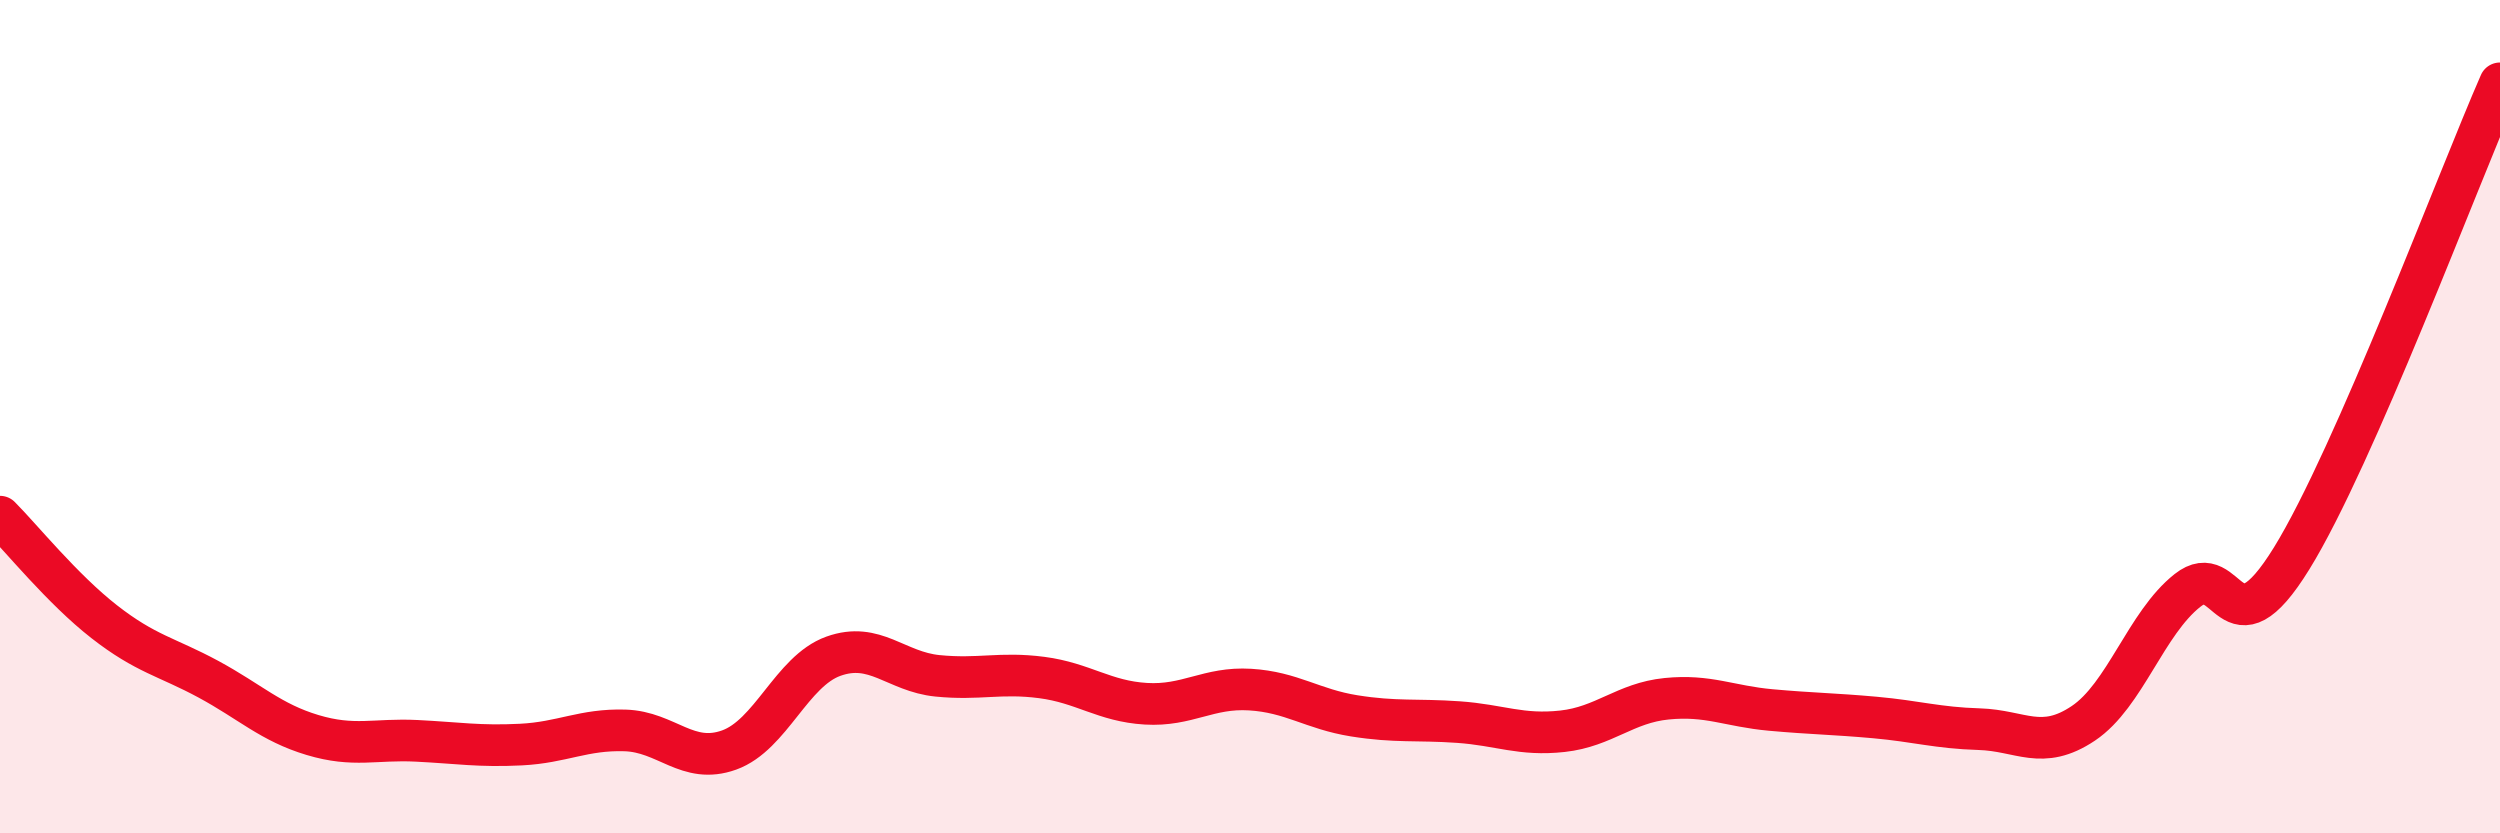
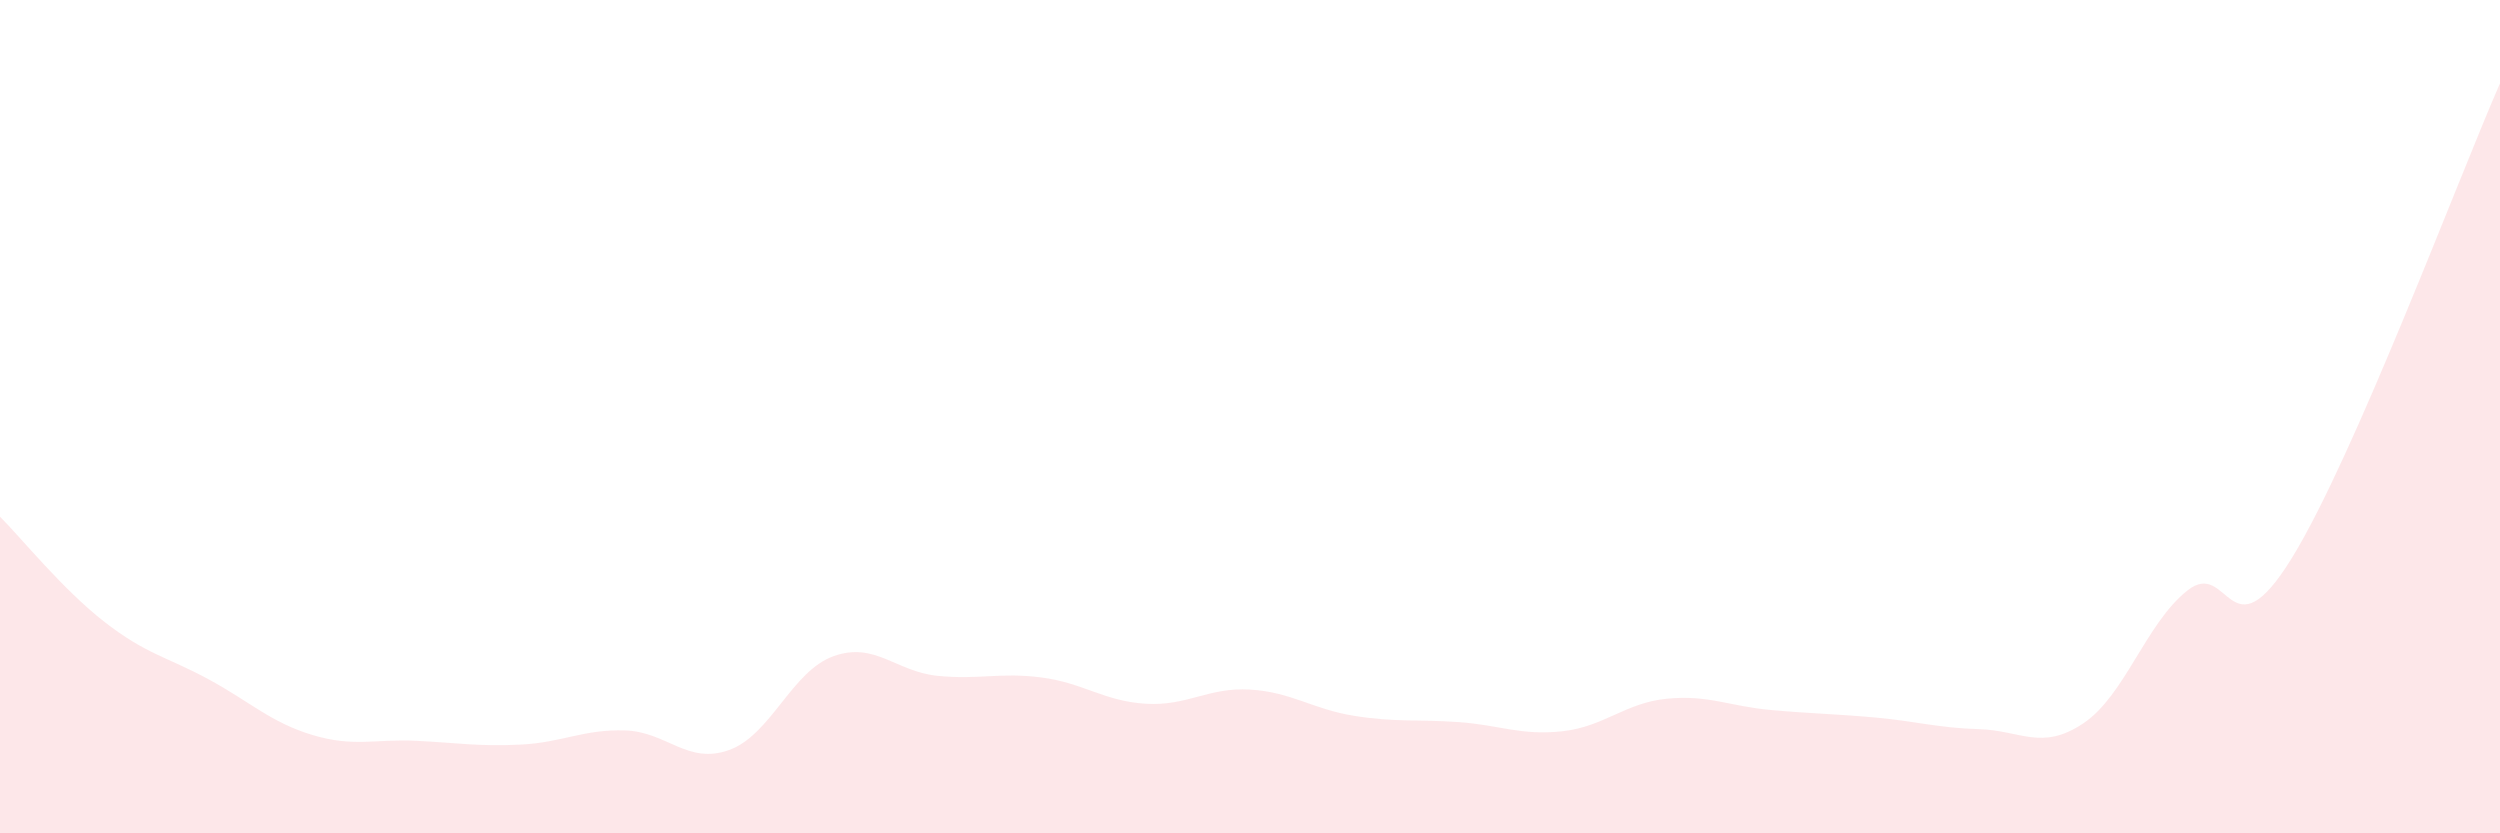
<svg xmlns="http://www.w3.org/2000/svg" width="60" height="20" viewBox="0 0 60 20">
  <path d="M 0,12.4 C 0.5,12.9 1.5,14.14 2.5,14.92 C 3.5,15.7 4,15.76 5,16.3 C 6,16.84 6.5,17.34 7.5,17.64 C 8.5,17.94 9,17.73 10,17.78 C 11,17.83 11.5,17.92 12.5,17.87 C 13.5,17.82 14,17.5 15,17.53 C 16,17.56 16.5,18.36 17.5,18 C 18.5,17.64 19,16.11 20,15.75 C 21,15.39 21.5,16.12 22.5,16.22 C 23.5,16.32 24,16.13 25,16.26 C 26,16.39 26.5,16.83 27.5,16.89 C 28.5,16.95 29,16.49 30,16.55 C 31,16.61 31.5,17.02 32.5,17.18 C 33.5,17.34 34,17.26 35,17.33 C 36,17.4 36.5,17.66 37.5,17.55 C 38.5,17.44 39,16.87 40,16.77 C 41,16.67 41.5,16.95 42.5,17.04 C 43.5,17.13 44,17.13 45,17.22 C 46,17.31 46.5,17.47 47.5,17.5 C 48.5,17.53 49,18.03 50,17.36 C 51,16.69 51.5,14.96 52.5,14.17 C 53.5,13.38 53.5,15.83 55,13.4 C 56.5,10.97 59,4.28 60,2L60 20L0 20Z" fill="#EB0A25" opacity="0.1" stroke-linecap="round" stroke-linejoin="round" />
-   <path d="M 0,12.4 C 0.5,12.9 1.5,14.14 2.5,14.92 C 3.5,15.7 4,15.76 5,16.3 C 6,16.84 6.5,17.34 7.5,17.64 C 8.5,17.94 9,17.73 10,17.78 C 11,17.83 11.5,17.92 12.5,17.87 C 13.5,17.82 14,17.5 15,17.53 C 16,17.56 16.5,18.36 17.5,18 C 18.5,17.64 19,16.11 20,15.75 C 21,15.39 21.5,16.12 22.5,16.22 C 23.5,16.32 24,16.13 25,16.26 C 26,16.39 26.5,16.83 27.5,16.89 C 28.5,16.95 29,16.49 30,16.55 C 31,16.61 31.5,17.02 32.5,17.18 C 33.5,17.34 34,17.26 35,17.33 C 36,17.4 36.5,17.66 37.5,17.55 C 38.5,17.44 39,16.87 40,16.77 C 41,16.67 41.5,16.95 42.5,17.04 C 43.5,17.13 44,17.13 45,17.22 C 46,17.31 46.5,17.47 47.5,17.5 C 48.5,17.53 49,18.03 50,17.36 C 51,16.69 51.5,14.96 52.5,14.17 C 53.5,13.38 53.5,15.83 55,13.4 C 56.5,10.97 59,4.28 60,2" stroke="#EB0A25" stroke-width="1" fill="none" stroke-linecap="round" stroke-linejoin="round" />
</svg>